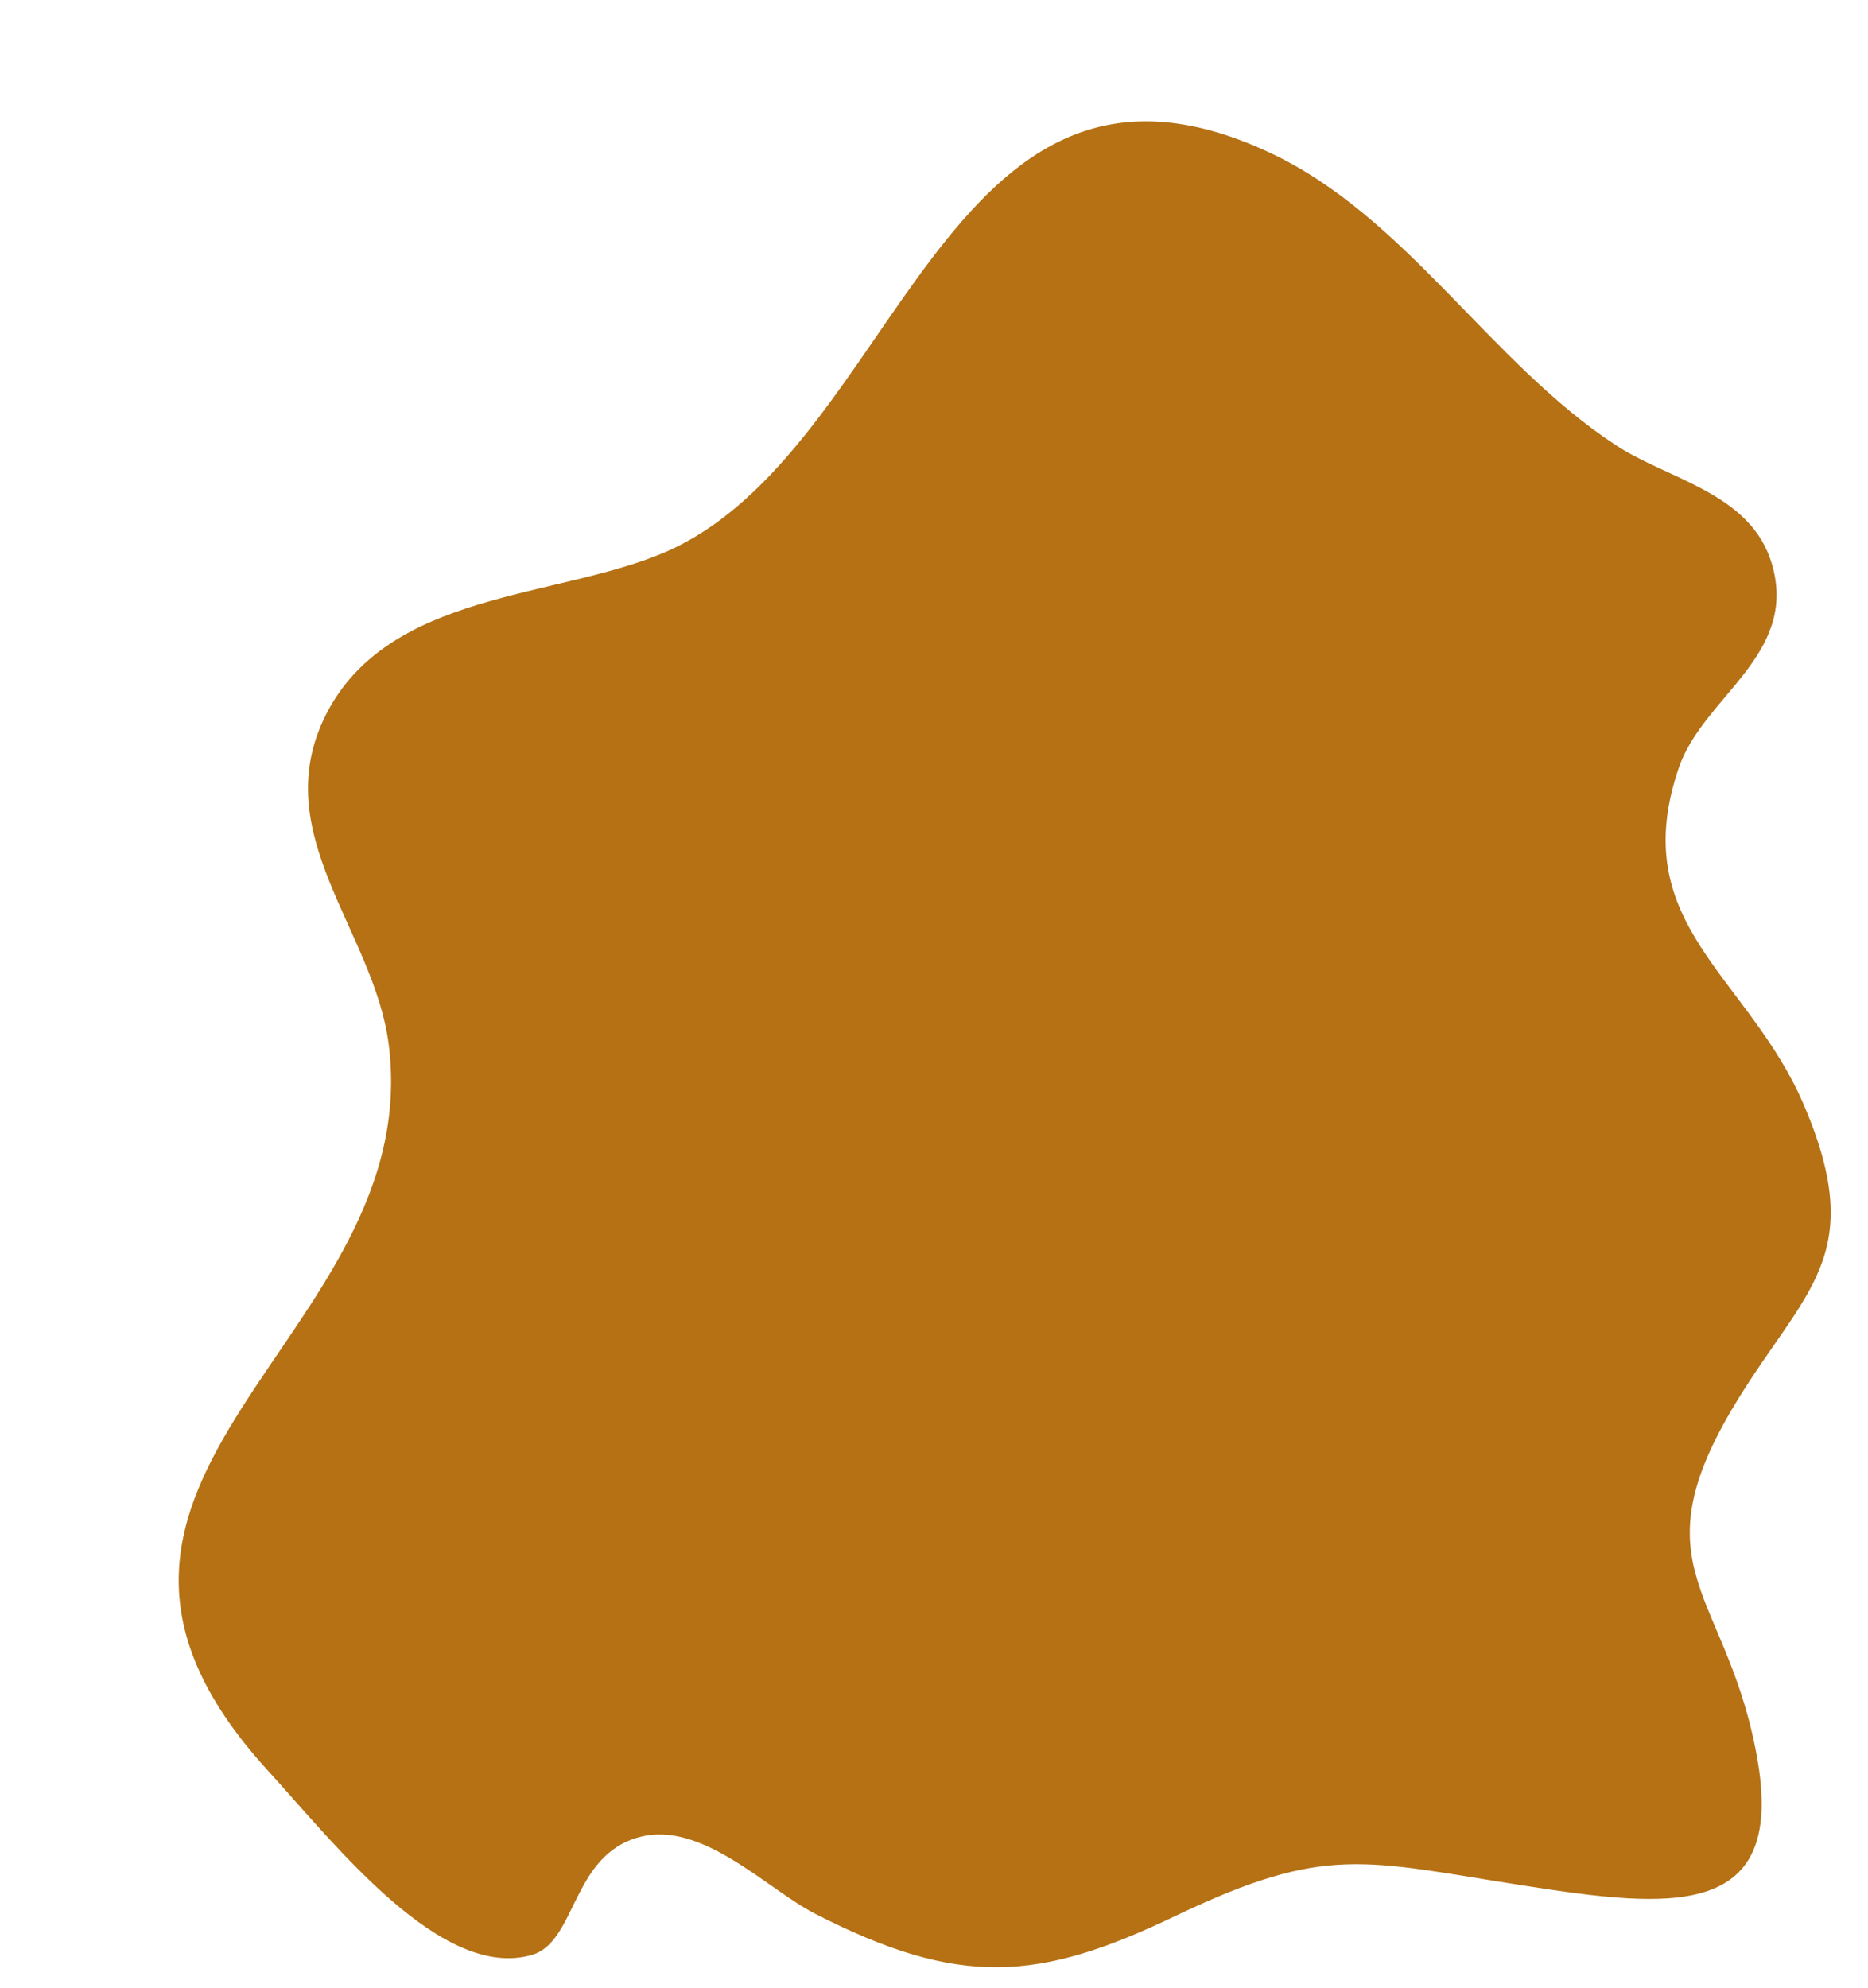
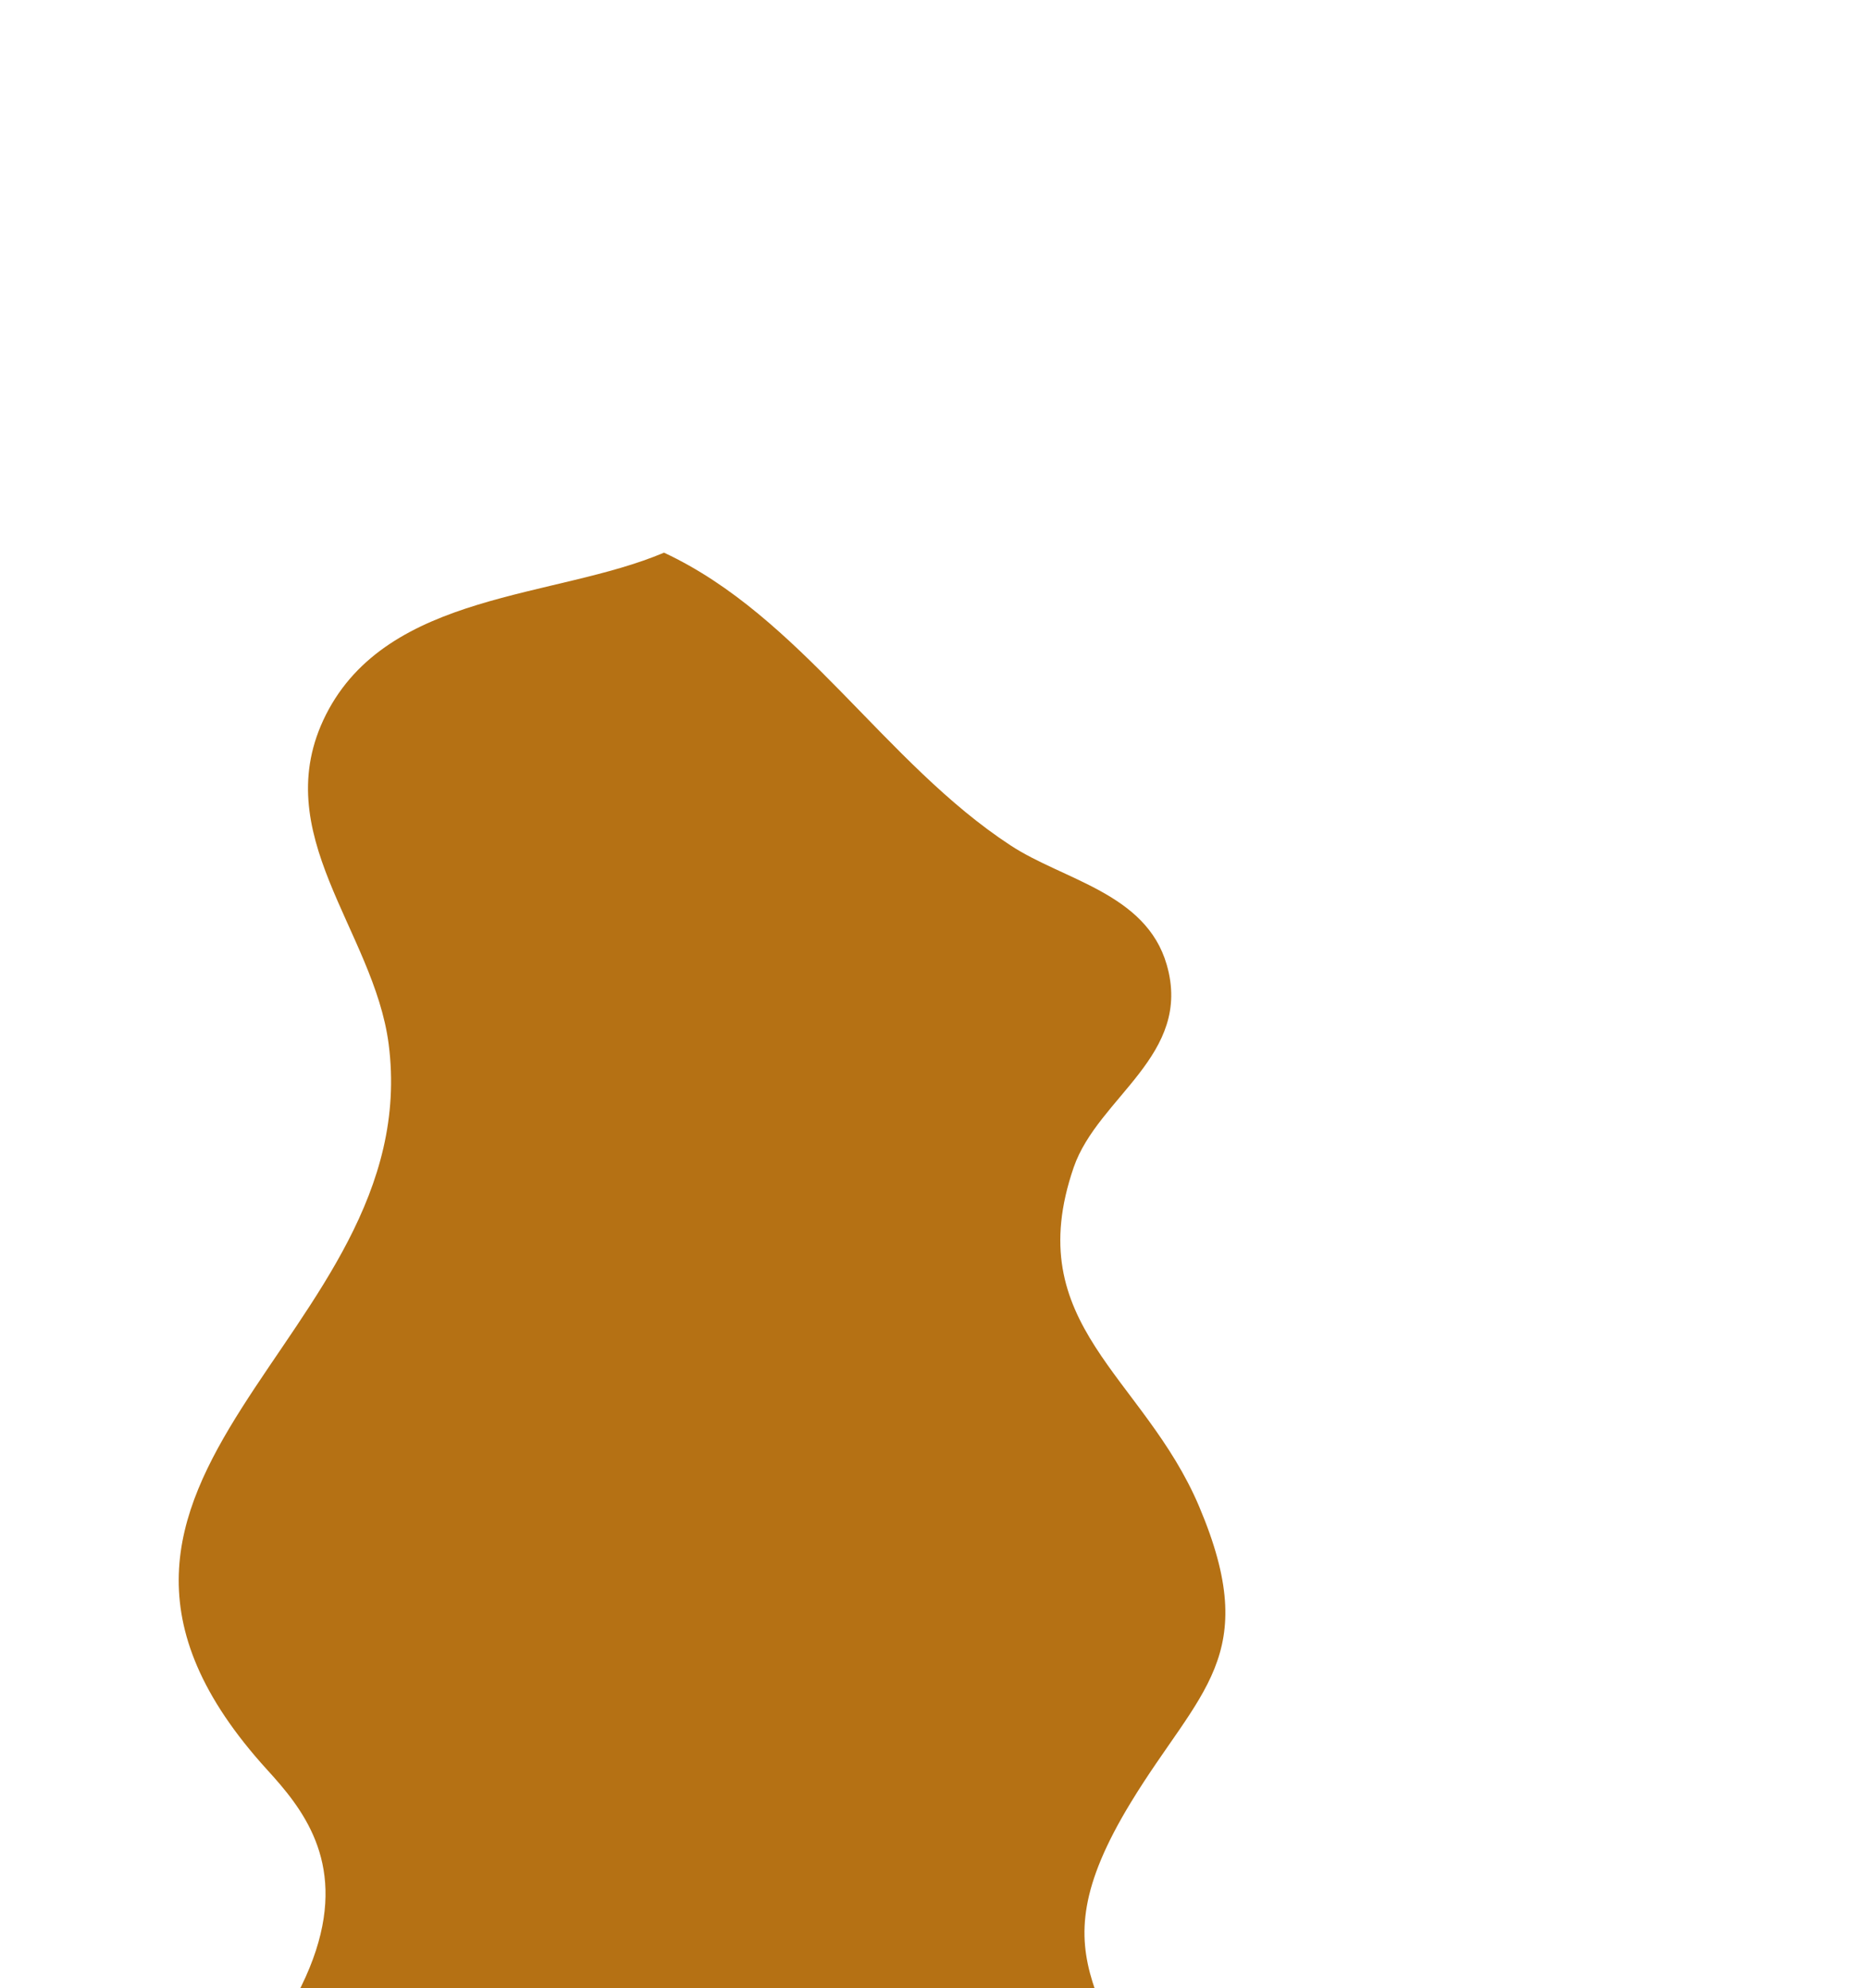
<svg xmlns="http://www.w3.org/2000/svg" fill="#000000" height="538.5" preserveAspectRatio="xMidYMid meet" version="1" viewBox="-48.4 -32.9 506.1 538.5" width="506.1" zoomAndPan="magnify">
  <g id="change1_1">
-     <path d="M24,446.5C-48.4,367,67.2,329.9,56.9,249.9c-4-30.8-33.2-57-17-89.2c16.9-33.4,62.2-31.4,91.6-43.9 C195.2,89.6,207-32.9,295.5,8.4c37.1,17.3,59.8,57,93.9,79.3c14.3,9.4,36.7,12.9,42.3,32.3c7.1,24.5-18.6,35.8-25.2,54.9 c-14.7,42.7,19,56.4,34,91.9c17.2,40.6,0,49.7-18.5,80.1c-27.9,45.8-1.8,51.4,5.9,97.7c7,42.6-24,39.4-63.1,33.3 c-43.9-6.8-53.8-11.4-94.8,8.2c-36.9,17.7-58.4,19.5-97.7-0.7c-13-6.7-30.5-25.2-47.4-20.7c-18.4,4.8-17.1,28.3-29.1,31.9 C71.3,503.8,42.6,466.9,24,446.5z" fill="#b57114" />
+     <path d="M24,446.5C-48.4,367,67.2,329.9,56.9,249.9c-4-30.8-33.2-57-17-89.2c16.9-33.4,62.2-31.4,91.6-43.9 c37.1,17.3,59.8,57,93.9,79.3c14.3,9.4,36.7,12.9,42.3,32.3c7.1,24.5-18.6,35.8-25.2,54.9 c-14.7,42.7,19,56.4,34,91.9c17.2,40.6,0,49.7-18.5,80.1c-27.9,45.8-1.8,51.4,5.9,97.7c7,42.6-24,39.4-63.1,33.3 c-43.9-6.8-53.8-11.4-94.8,8.2c-36.9,17.7-58.4,19.5-97.7-0.7c-13-6.7-30.5-25.2-47.4-20.7c-18.4,4.8-17.1,28.3-29.1,31.9 C71.3,503.8,42.6,466.9,24,446.5z" fill="#b57114" />
  </g>
</svg>